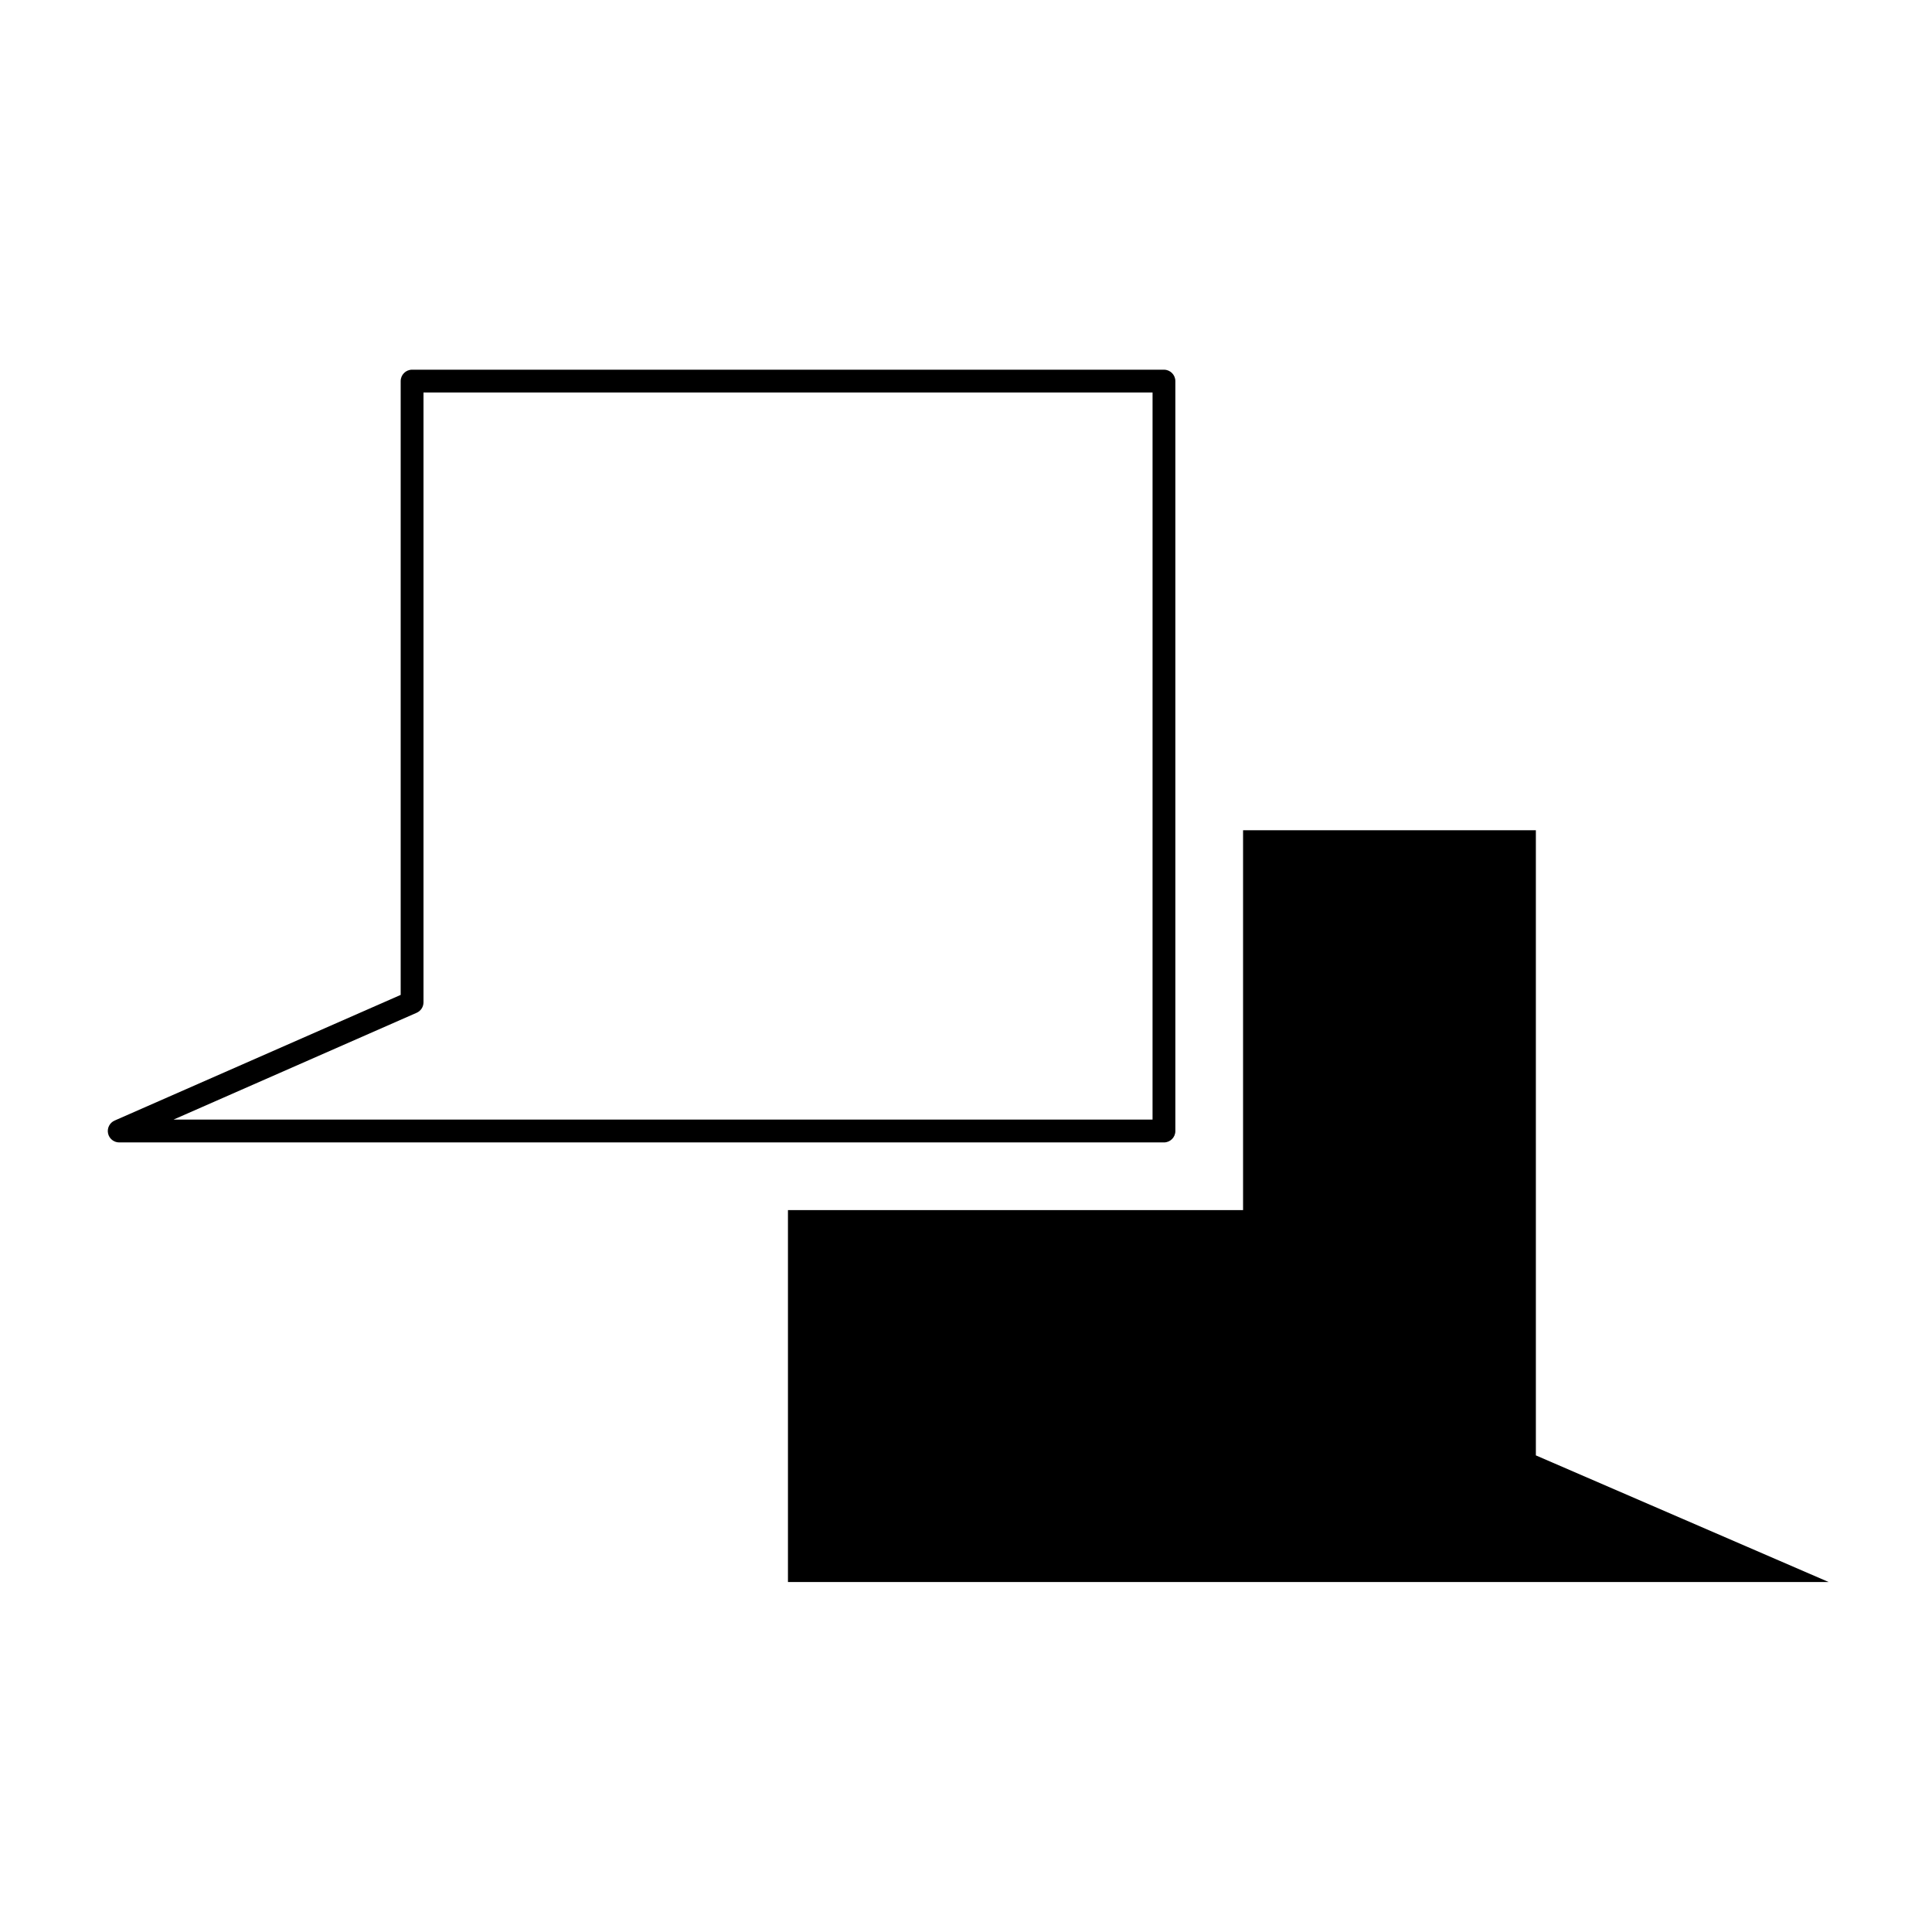
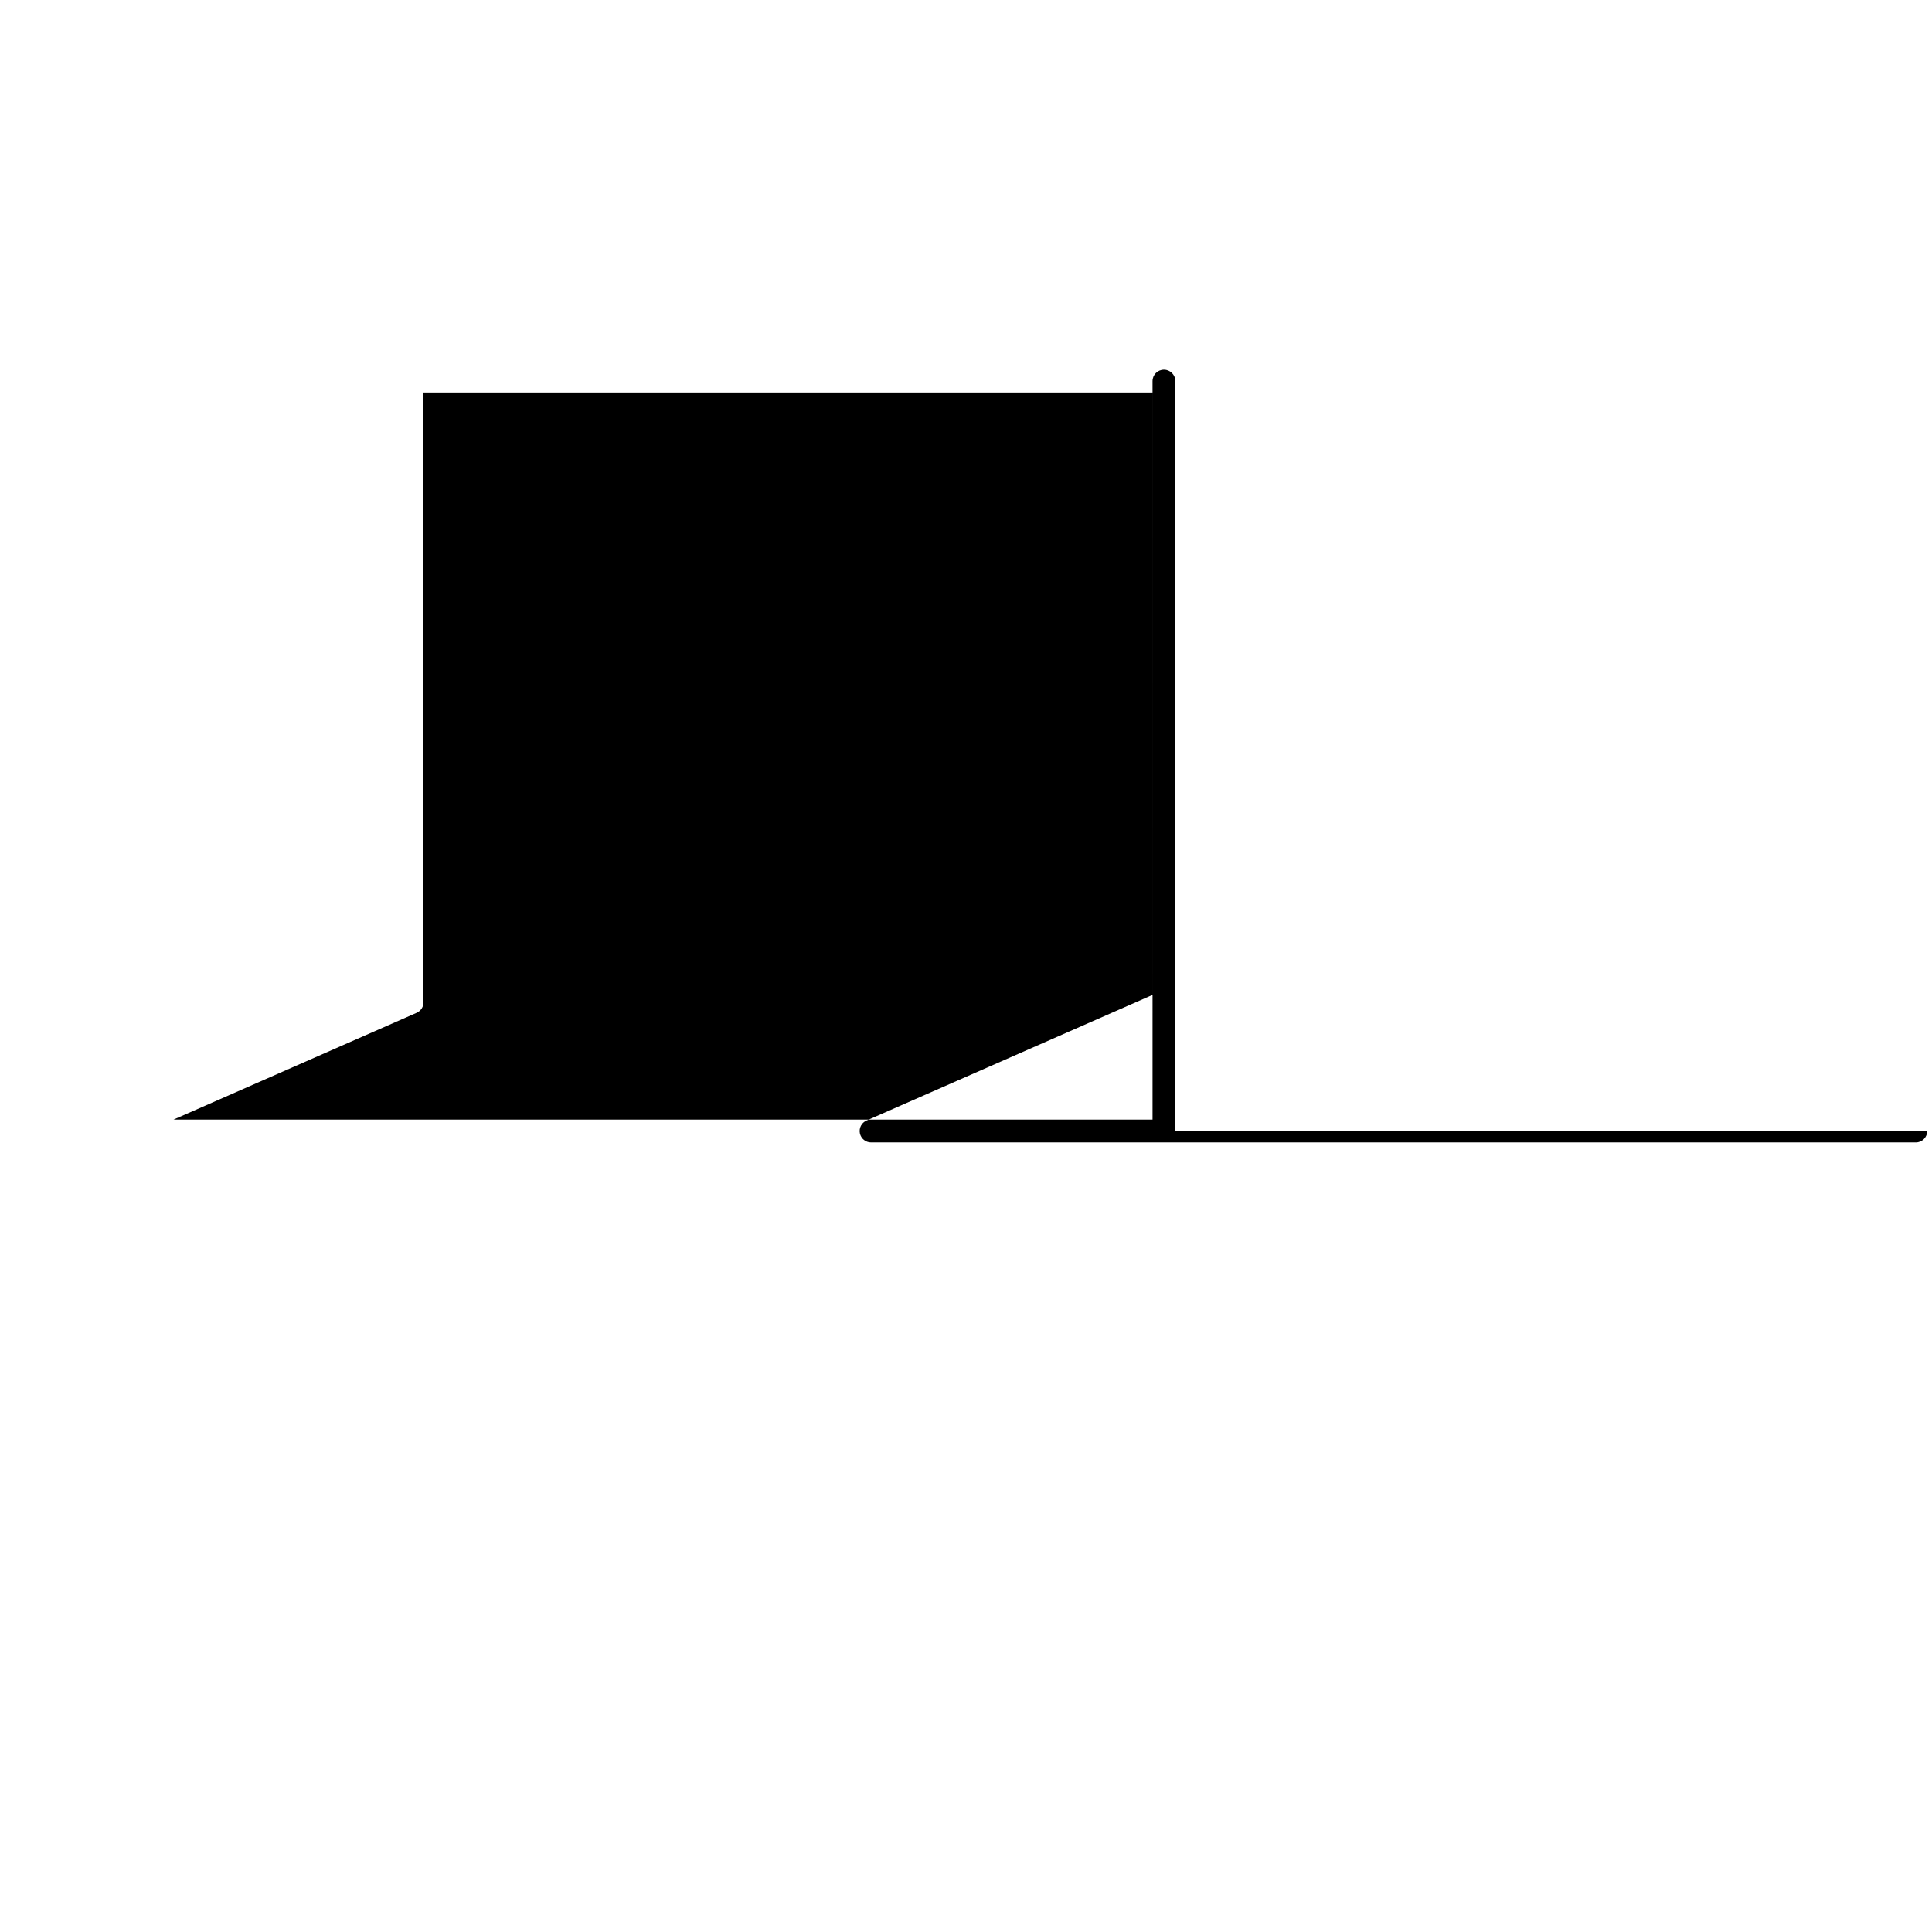
<svg xmlns="http://www.w3.org/2000/svg" fill="#000000" width="800px" height="800px" version="1.1" viewBox="144 144 512 512">
  <g>
-     <path d="m455.48 443.73v-198.73c0-1.672-1.355-3.027-3.023-3.027h-199.25c-1.672 0-3.023 1.355-3.023 3.027v162.66l-75.809 33.301c-1.309 0.578-2.035 1.988-1.742 3.391 0.293 1.395 1.527 2.402 2.957 2.402h276.87c1.668 0.004 3.023-1.348 3.023-3.016zm-6.043-3.027h-259.45l64.438-28.309c1.098-0.484 1.805-1.57 1.805-2.766v-161.61h193.21l-0.004 192.68z" />
-     <path d="m551.02 364.03h-77.594v100.66h-120.61v98.57h275.81l-77.605-33.566z" />
+     <path d="m455.48 443.73v-198.73c0-1.672-1.355-3.027-3.023-3.027c-1.672 0-3.023 1.355-3.023 3.027v162.66l-75.809 33.301c-1.309 0.578-2.035 1.988-1.742 3.391 0.293 1.395 1.527 2.402 2.957 2.402h276.87c1.668 0.004 3.023-1.348 3.023-3.016zm-6.043-3.027h-259.45l64.438-28.309c1.098-0.484 1.805-1.57 1.805-2.766v-161.61h193.21l-0.004 192.68z" />
  </g>
</svg>